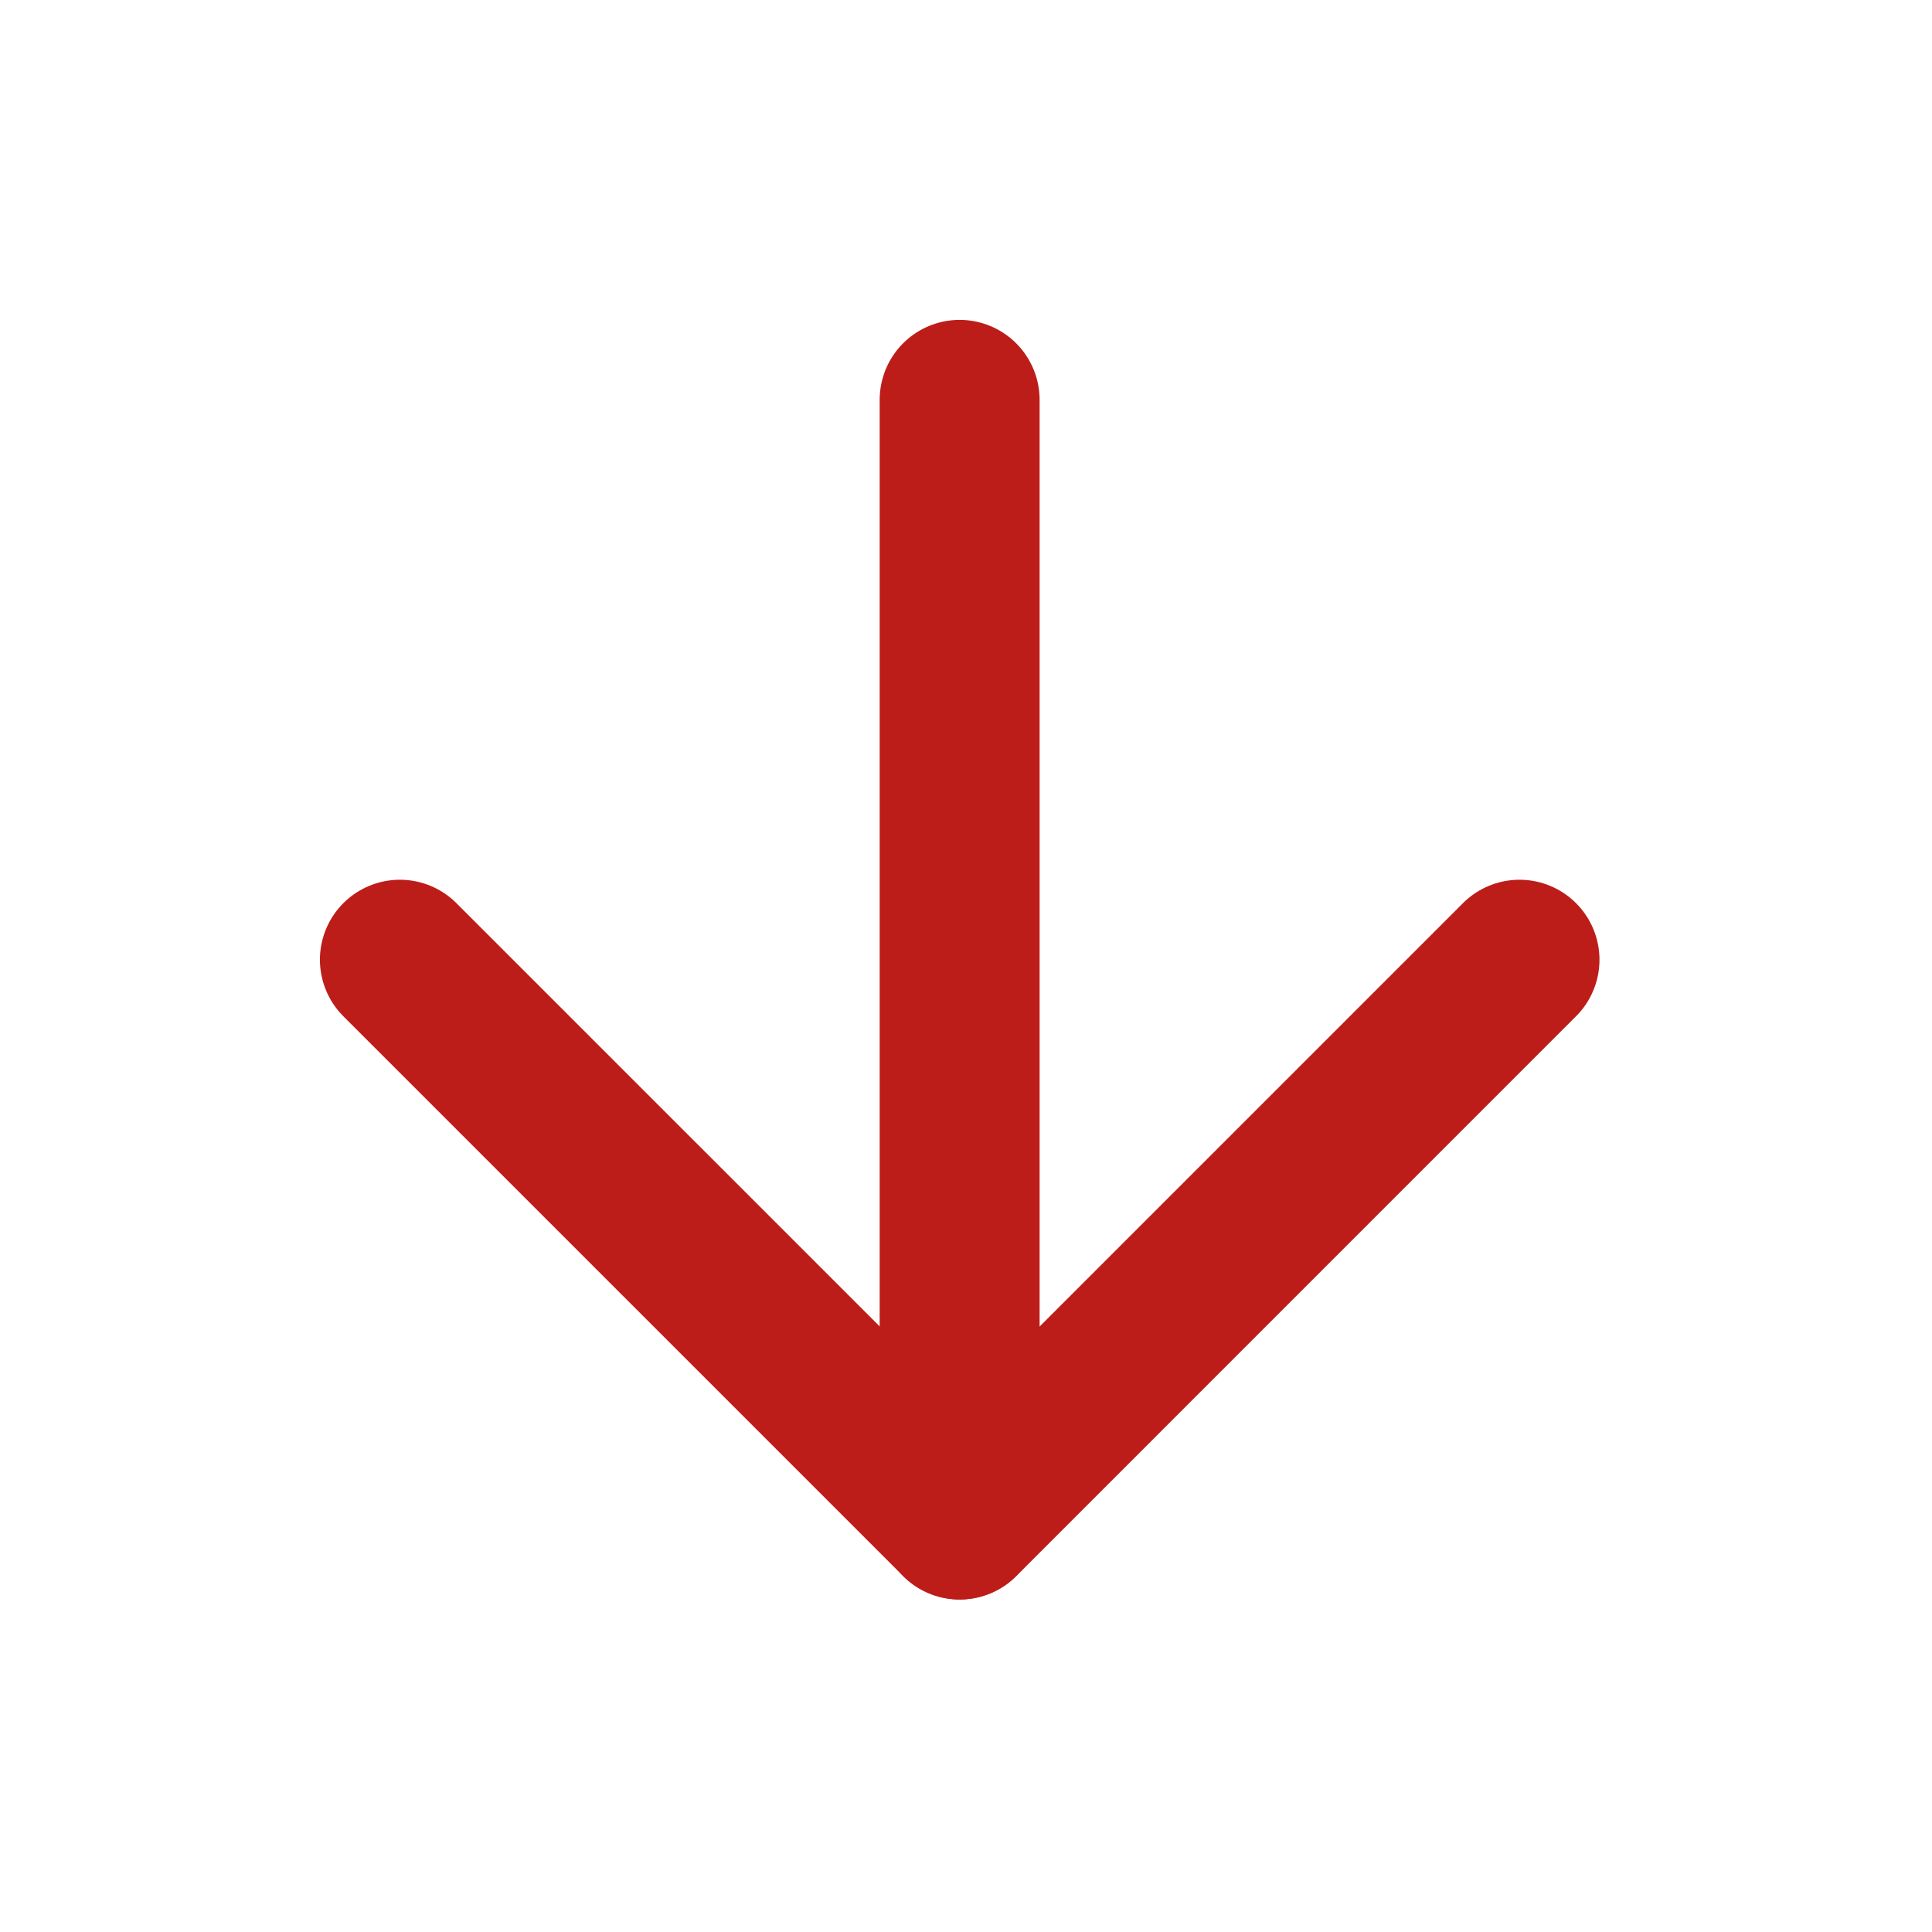
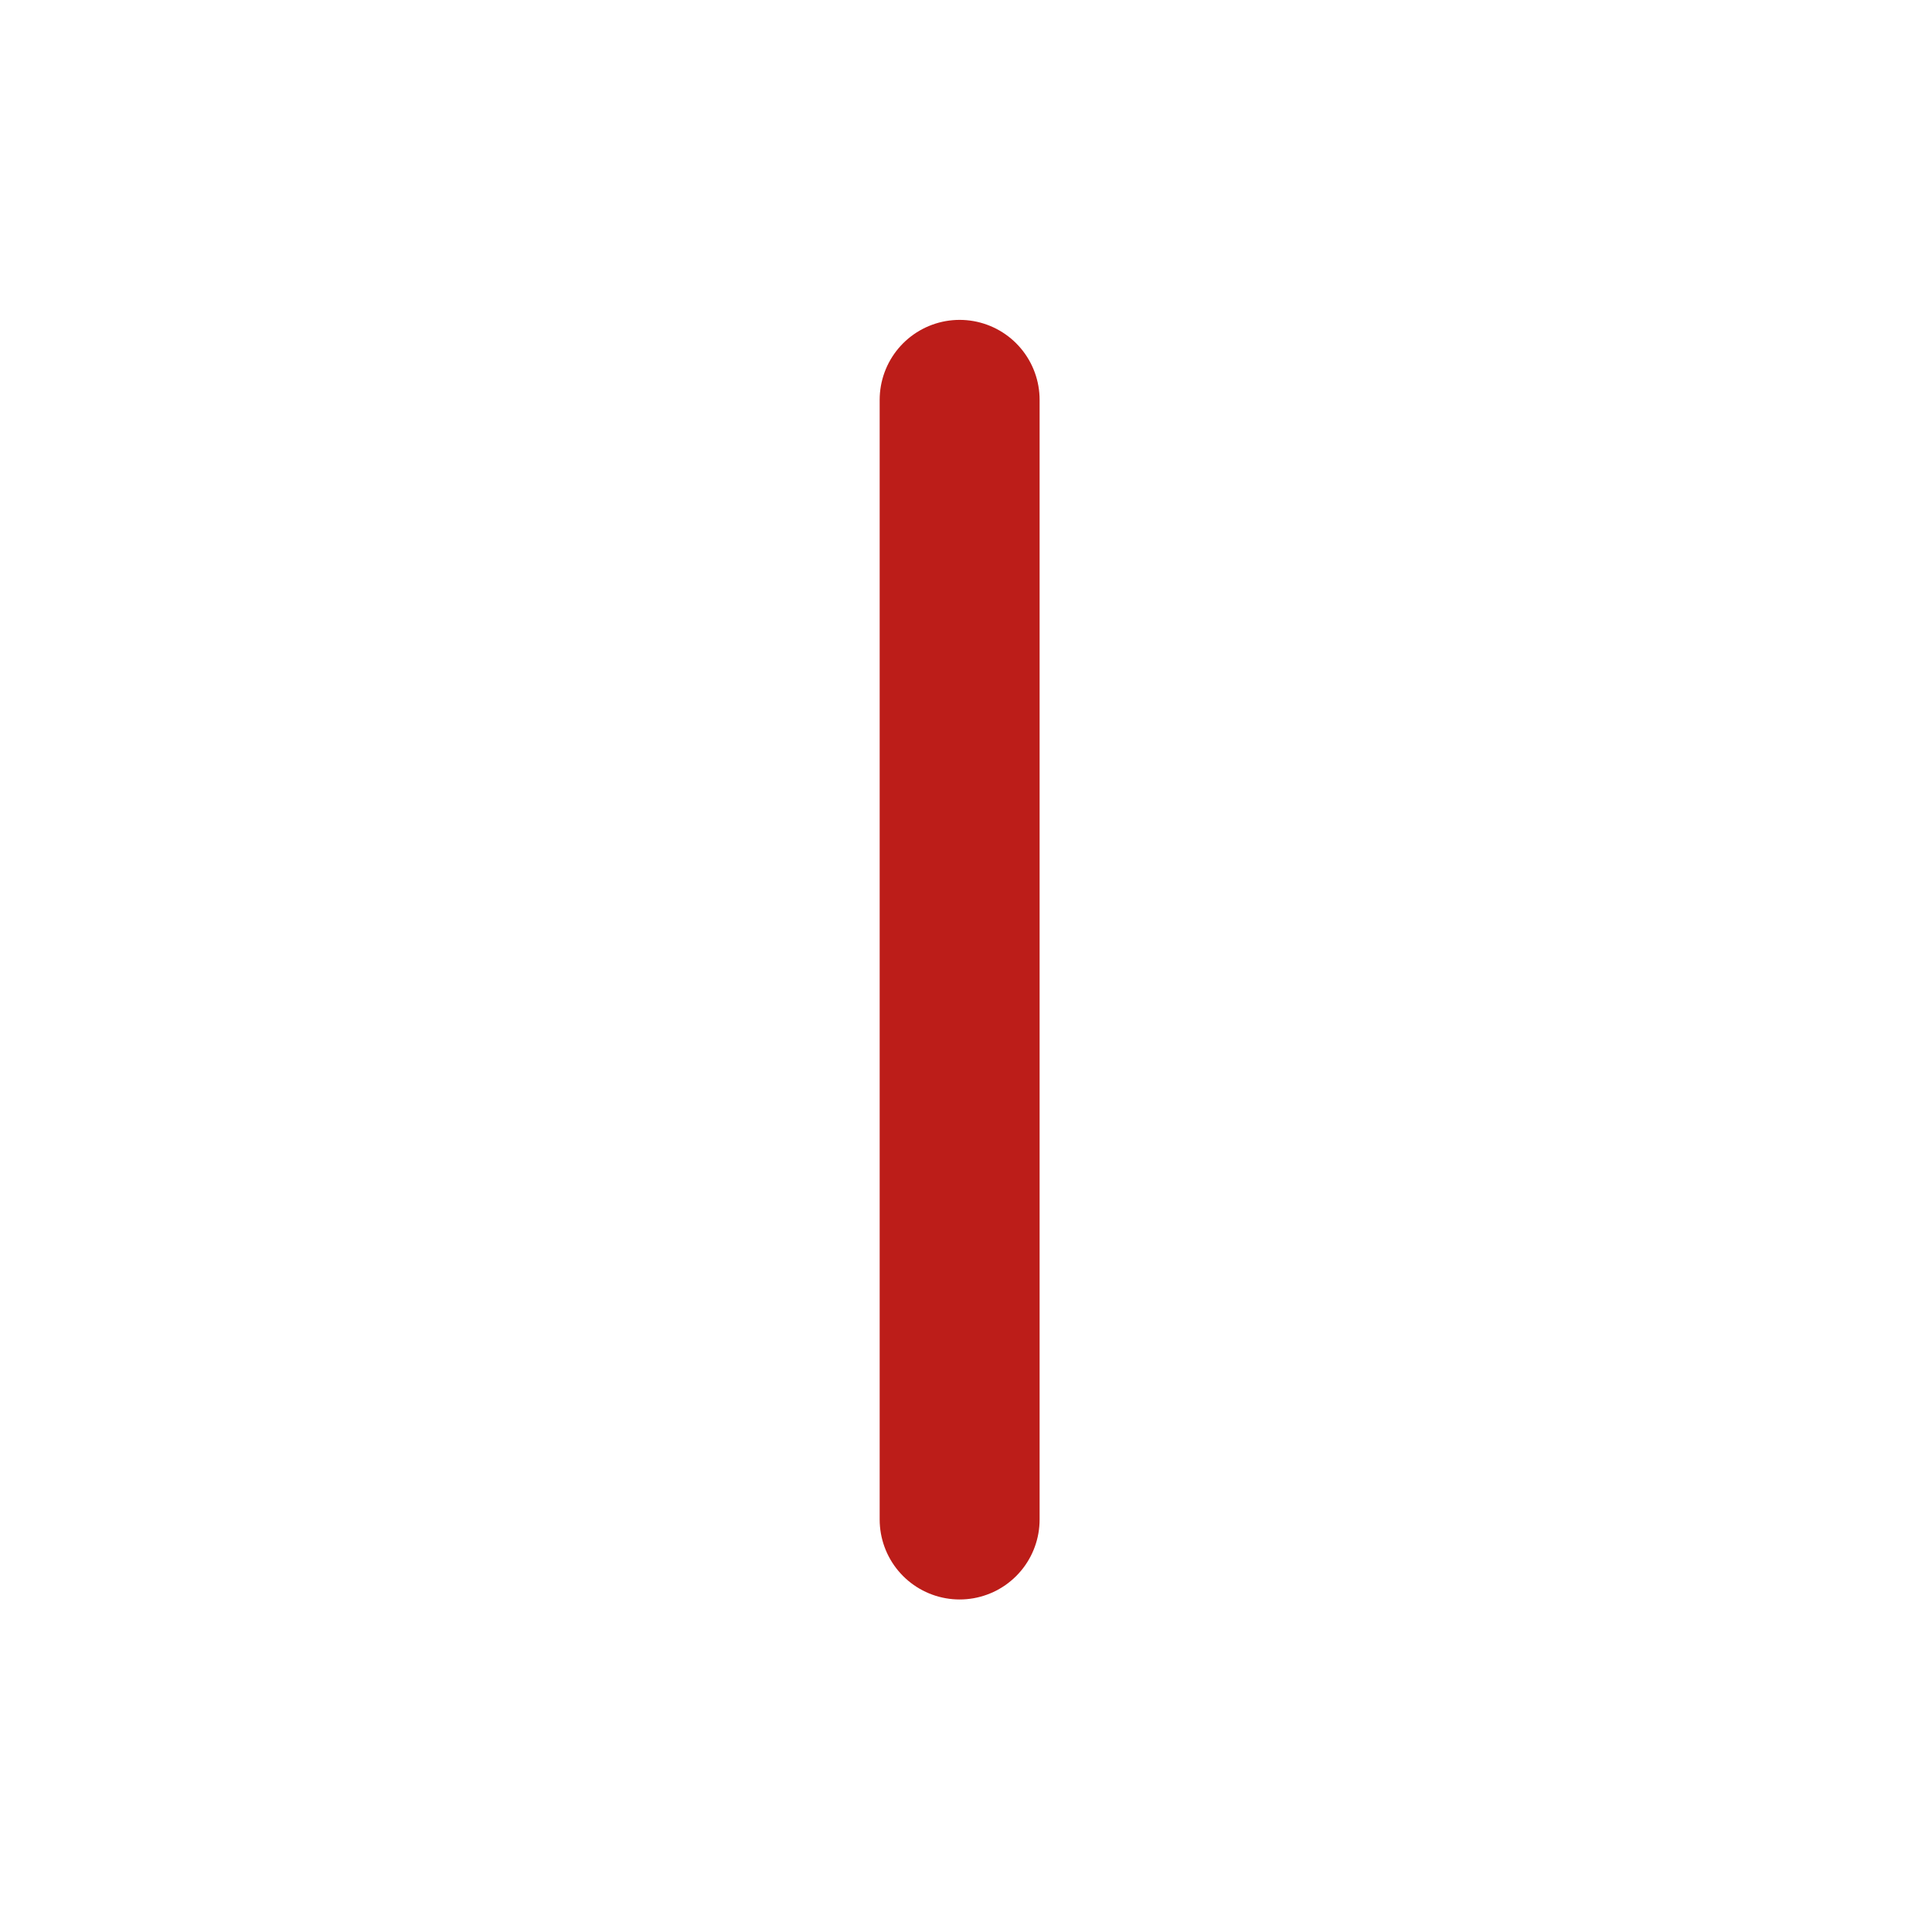
<svg xmlns="http://www.w3.org/2000/svg" width="51" height="51" viewBox="0 0 51 51" fill="none">
  <path d="M25.332 10.555L25.332 40.111" stroke="#BC1D19" stroke-width="4.222" stroke-linecap="round" stroke-linejoin="round" />
-   <path d="M40.111 25.334L25.334 40.112L10.556 25.334" stroke="#BC1D19" stroke-width="4.222" stroke-linecap="round" stroke-linejoin="round" />
</svg>